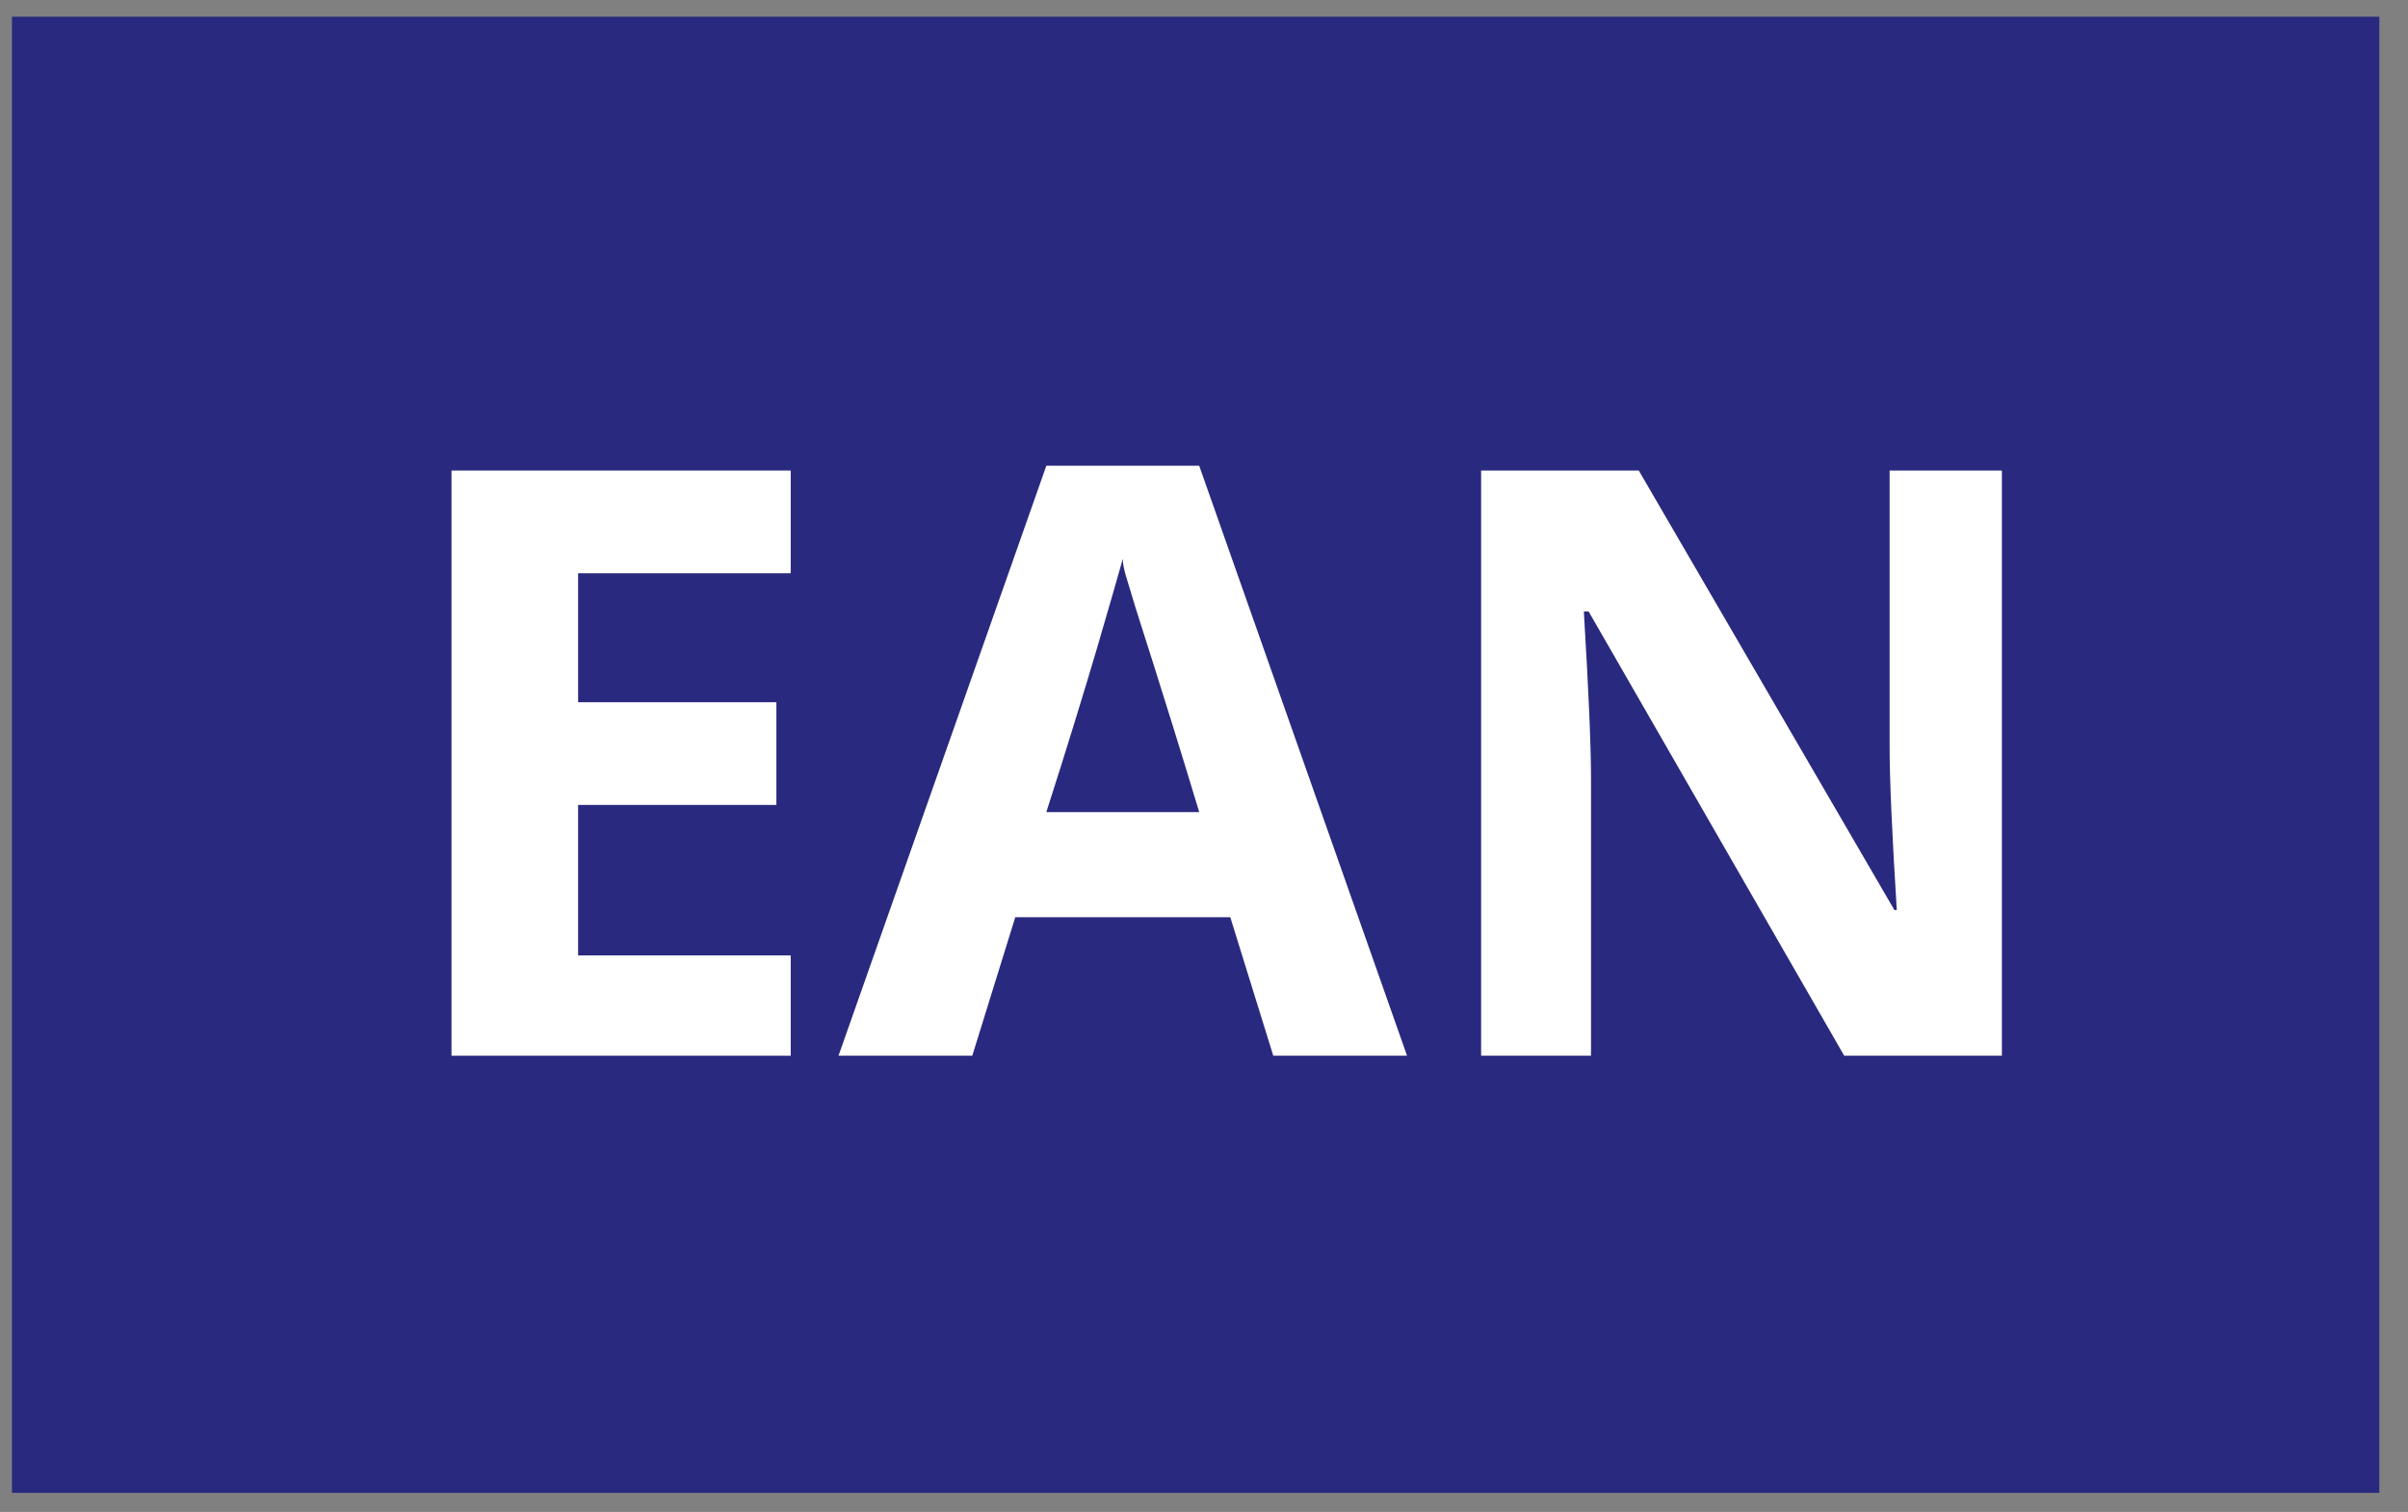
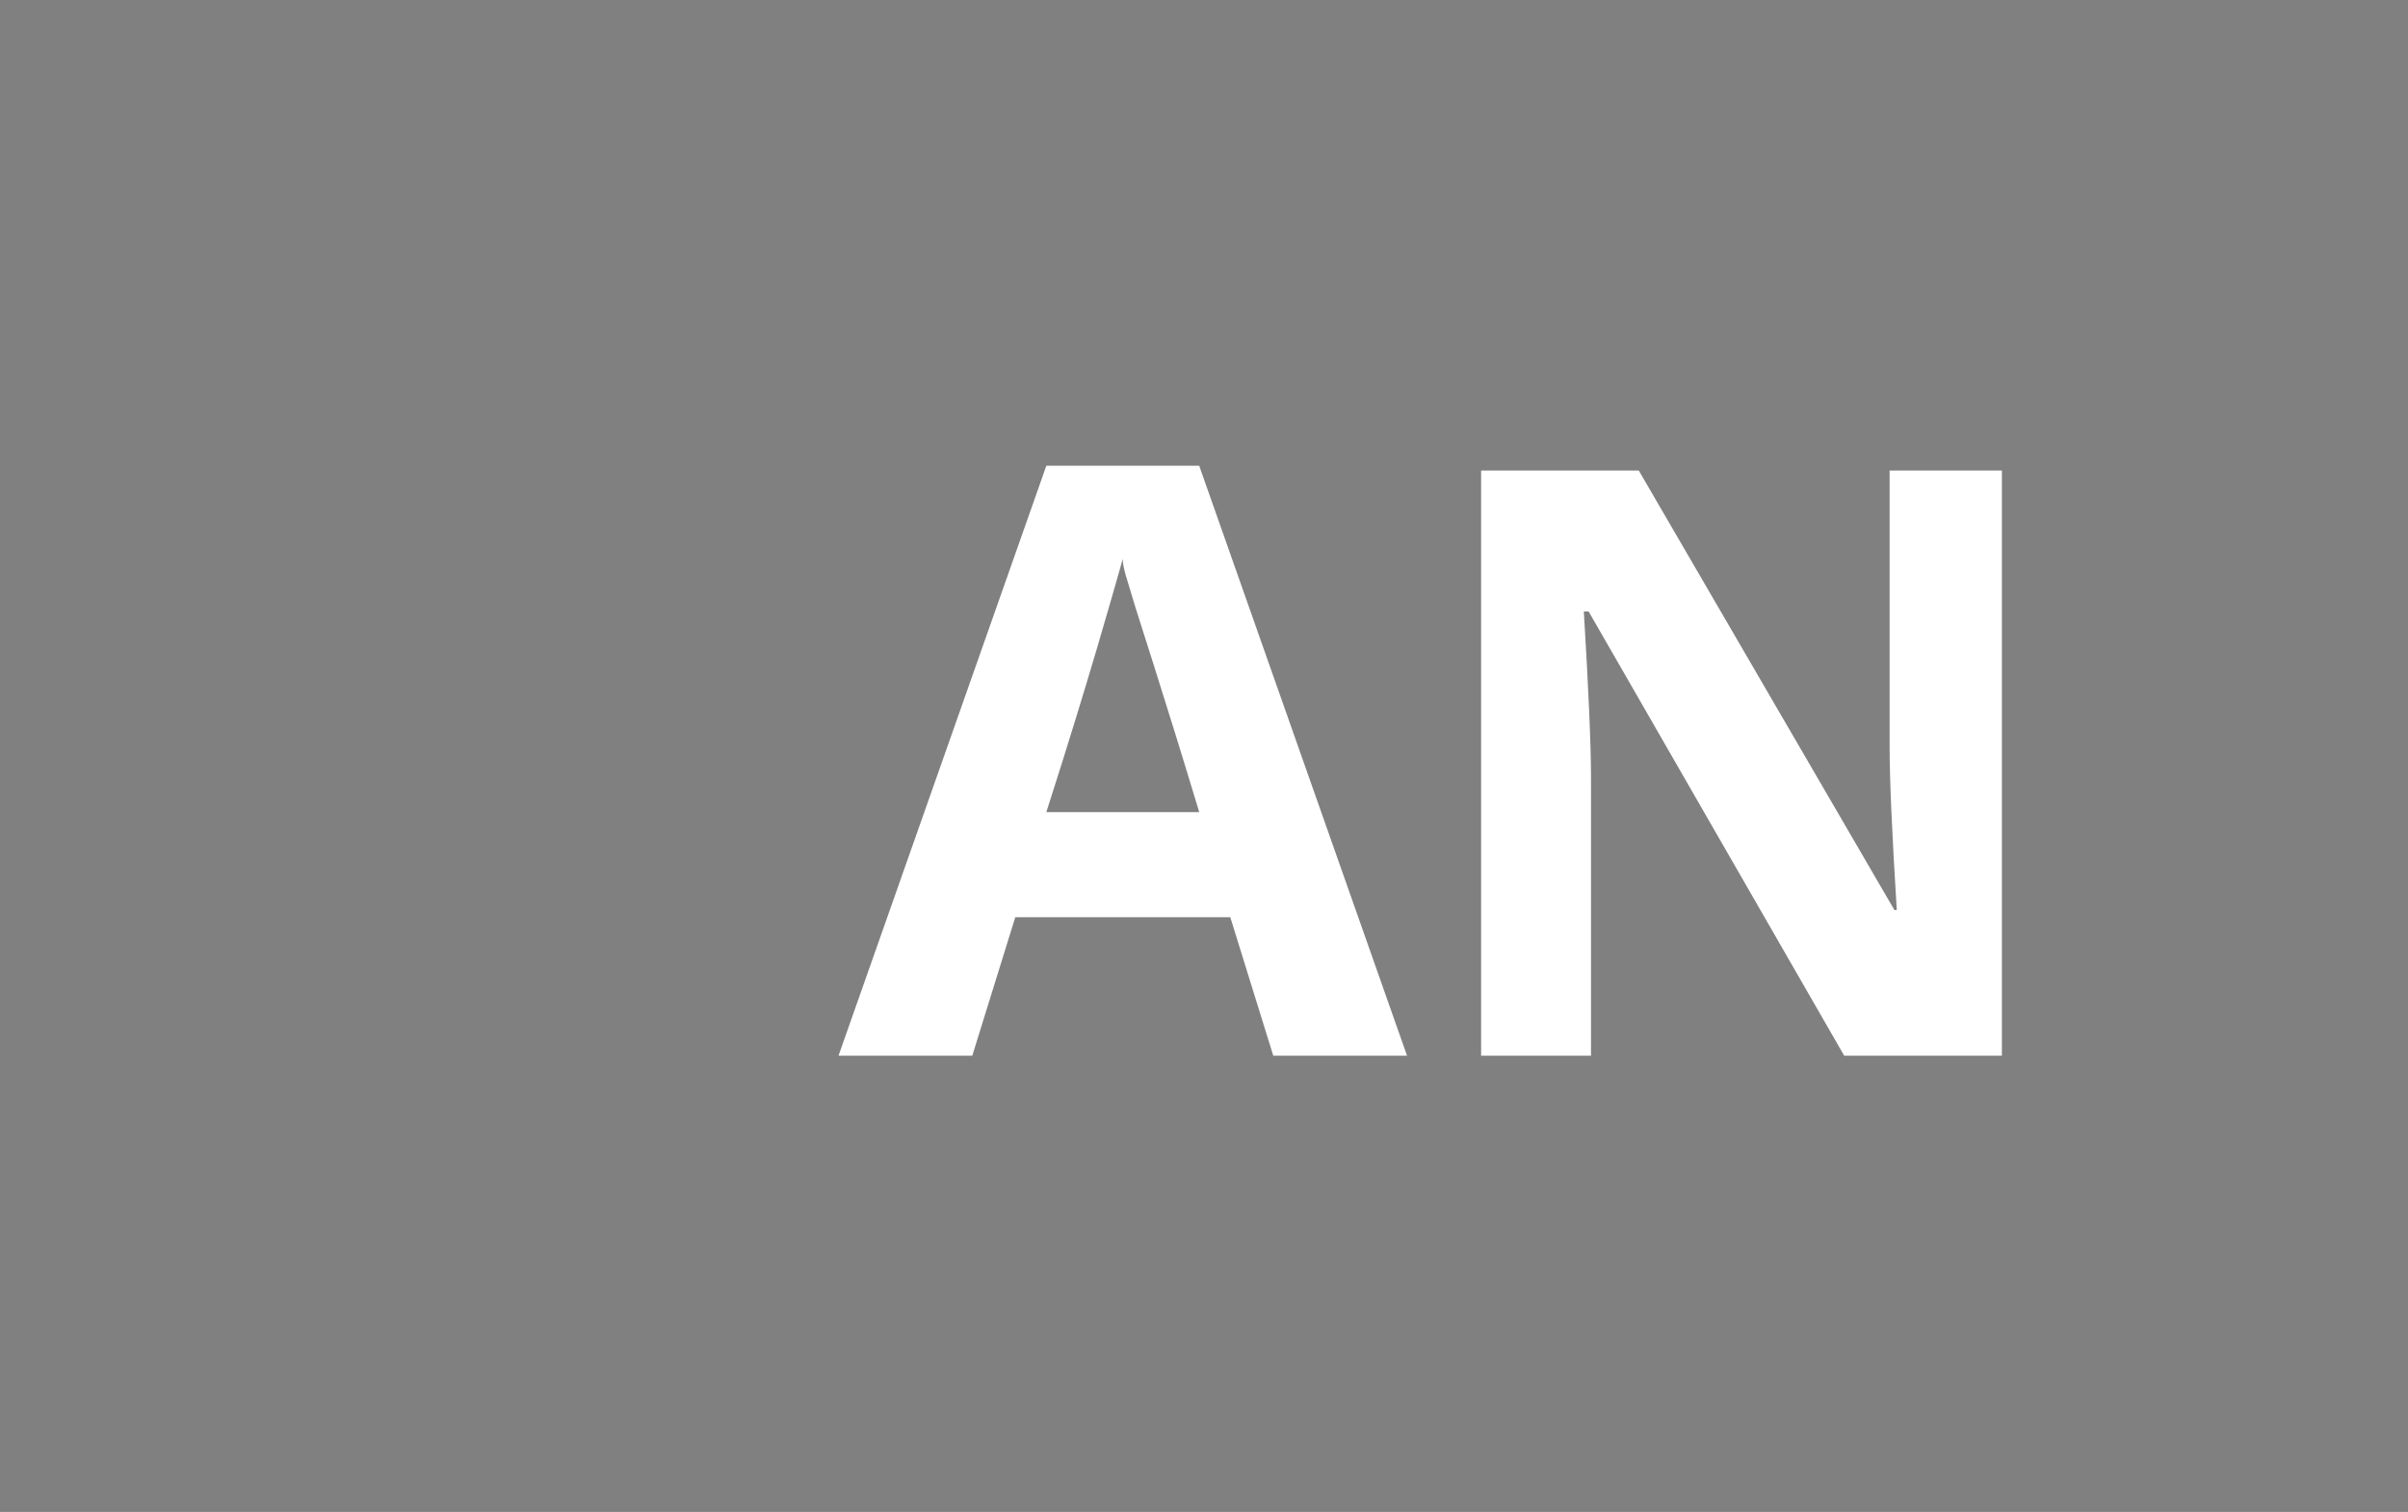
<svg xmlns="http://www.w3.org/2000/svg" version="1.1" id="Layer_1" x="0px" y="0px" viewBox="0 0 100.8 63.3" style="enable-background:new 0 0 100.8 63.3;" xml:space="preserve">
  <rect x="0" y="0" width="100.8" height="63.3" fill="#808080" stroke="none" />
  <style type="text/css">
	.st0{fill:#29297F;}
	.st1{fill:#FFFFFF;}
</style>
-   <rect x="0.5" y="0.7" class="st0" width="99.1" height="61.8" />
  <g>
-     <path class="st1" d="M33.1,44.2H18.9V19.7h14.2v4.3h-8.9v5.4h8.3v4.3h-8.3v6.3h8.9V44.2z" />
    <path class="st1" d="M53.3,44.2l-1.8-5.8h-9l-1.8,5.8h-5.6l8.7-24.7h6.4l8.7,24.7H53.3z M50.2,34c-1.6-5.3-2.6-8.3-2.8-9   s-0.4-1.2-0.4-1.6c-0.4,1.4-1.4,5-3.2,10.6H50.2z" />
    <path class="st1" d="M83.8,44.2h-6.6L66.5,25.6h-0.2c0.2,3.3,0.3,5.6,0.3,7v11.6H62V19.7h6.6l10.7,18.4h0.1   c-0.2-3.2-0.3-5.5-0.3-6.8V19.7h4.7V44.2z" />
  </g>
</svg>